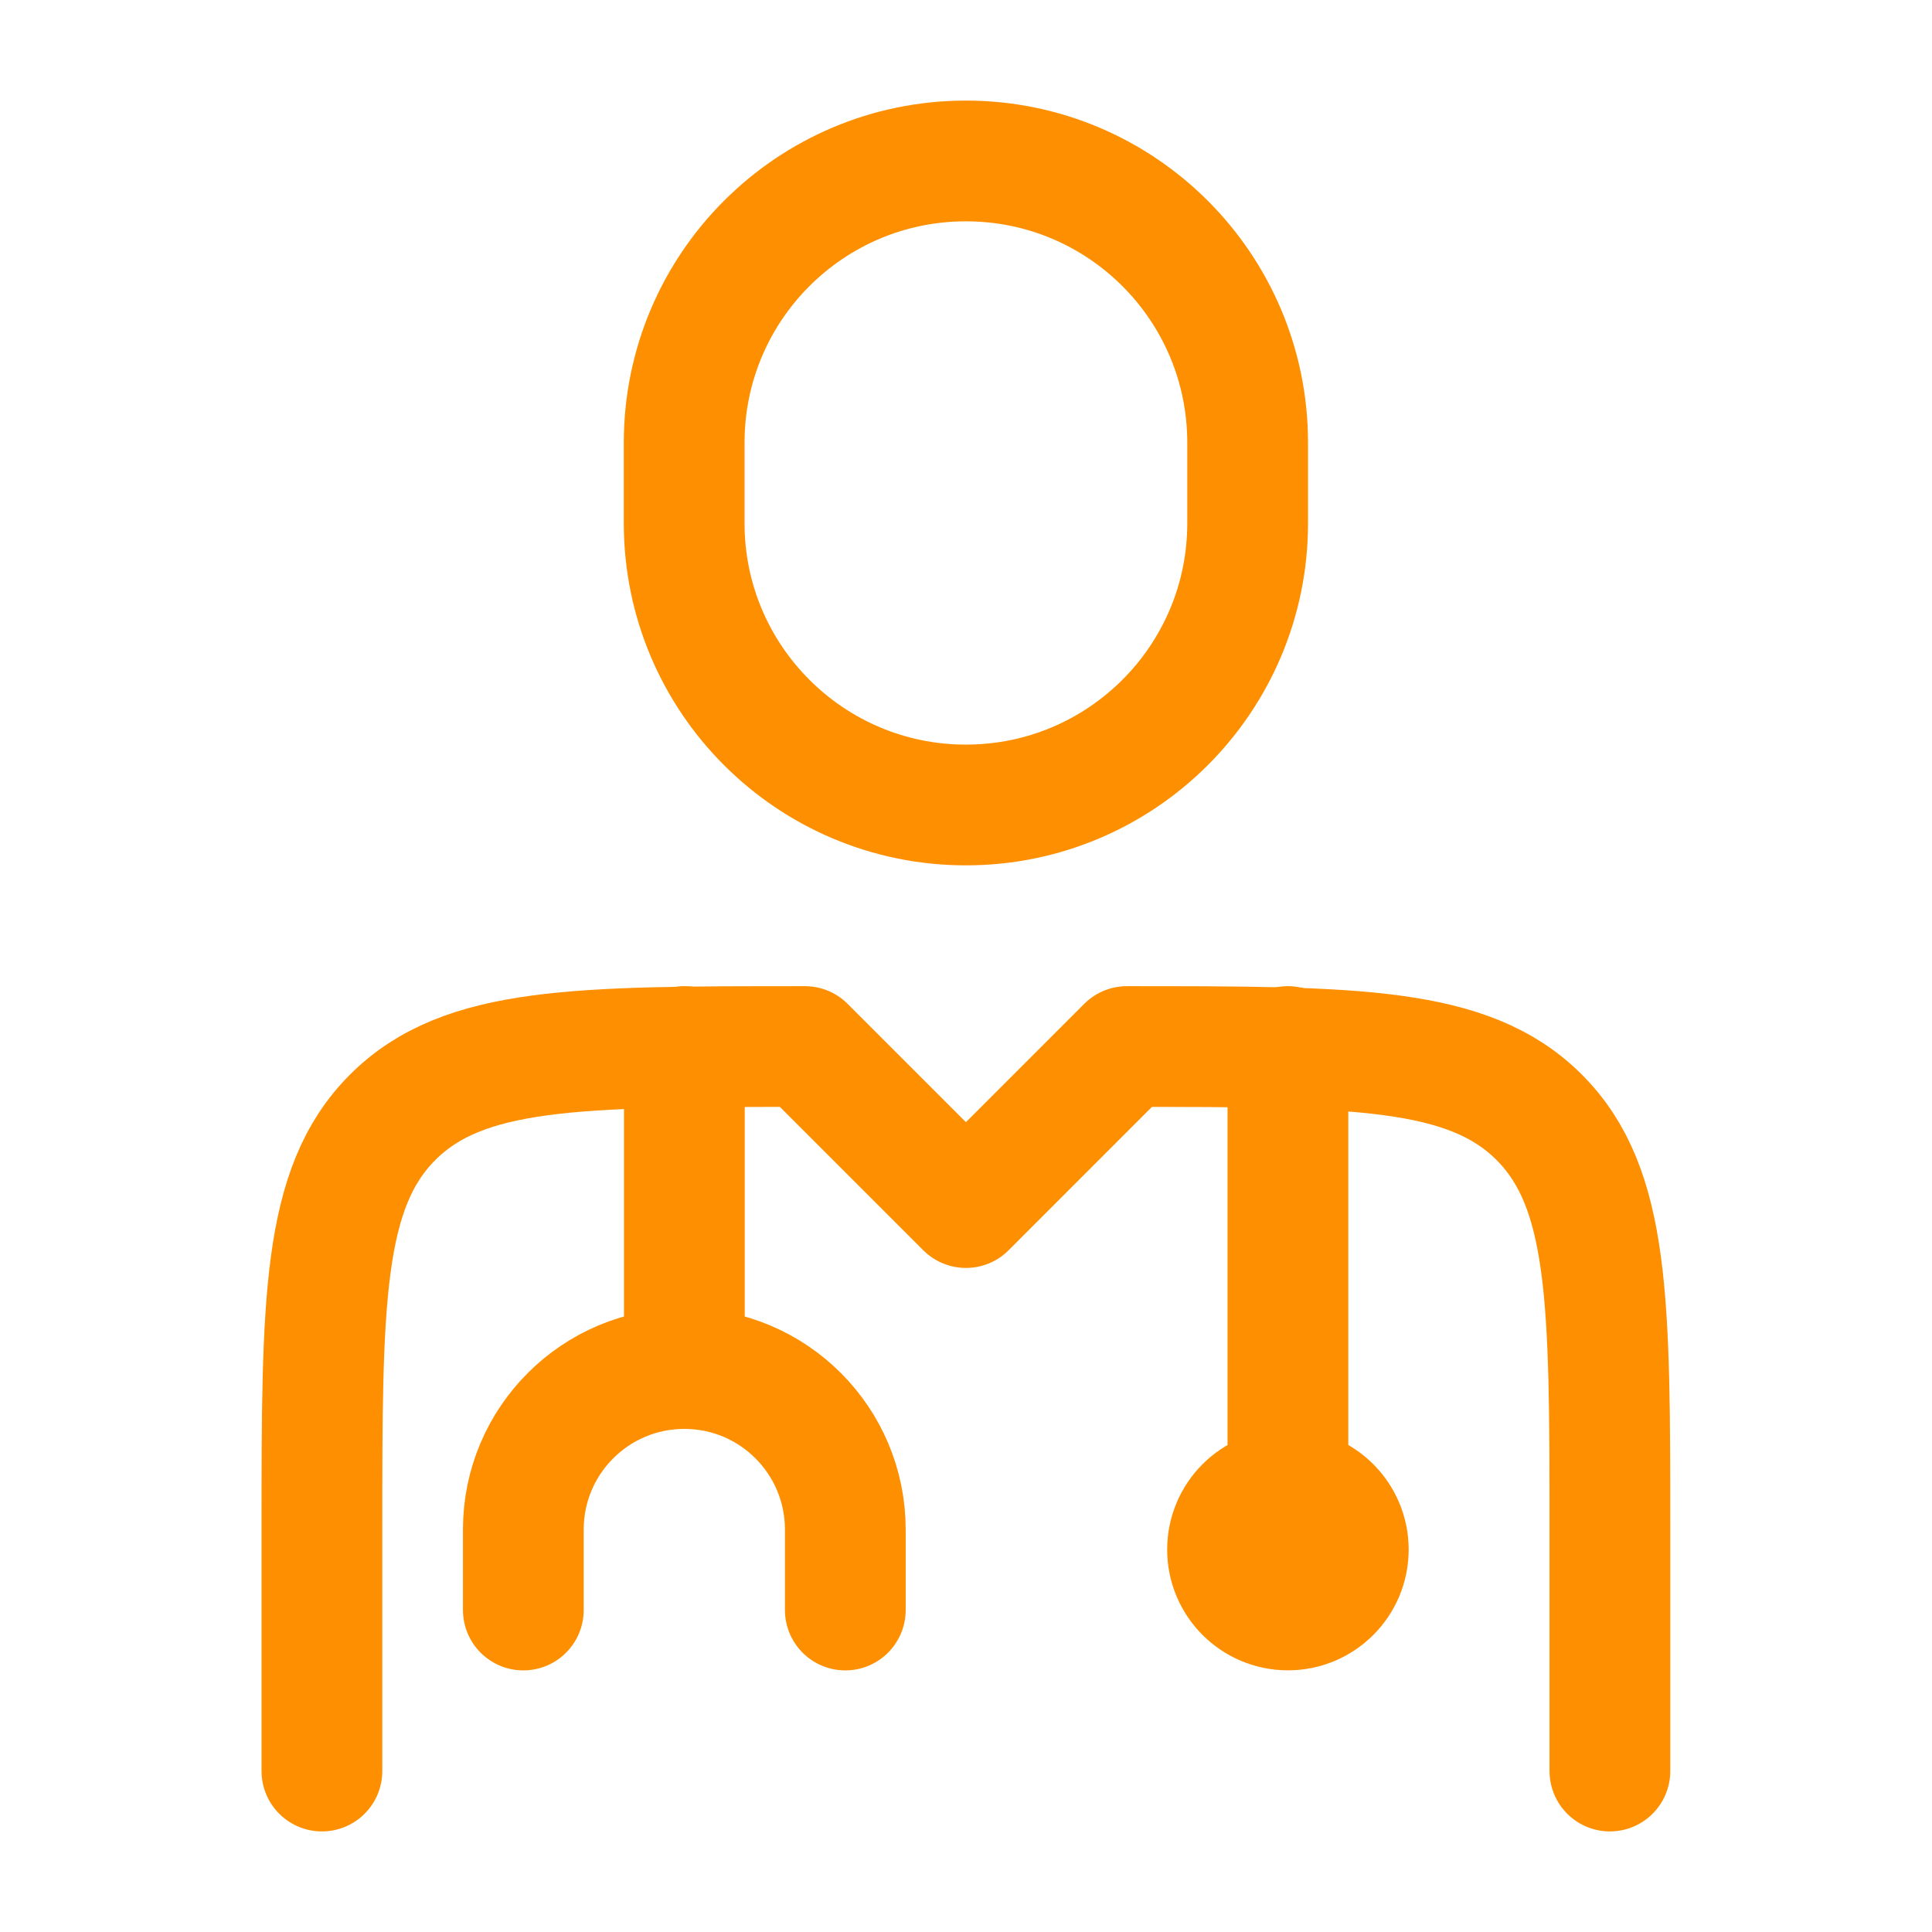
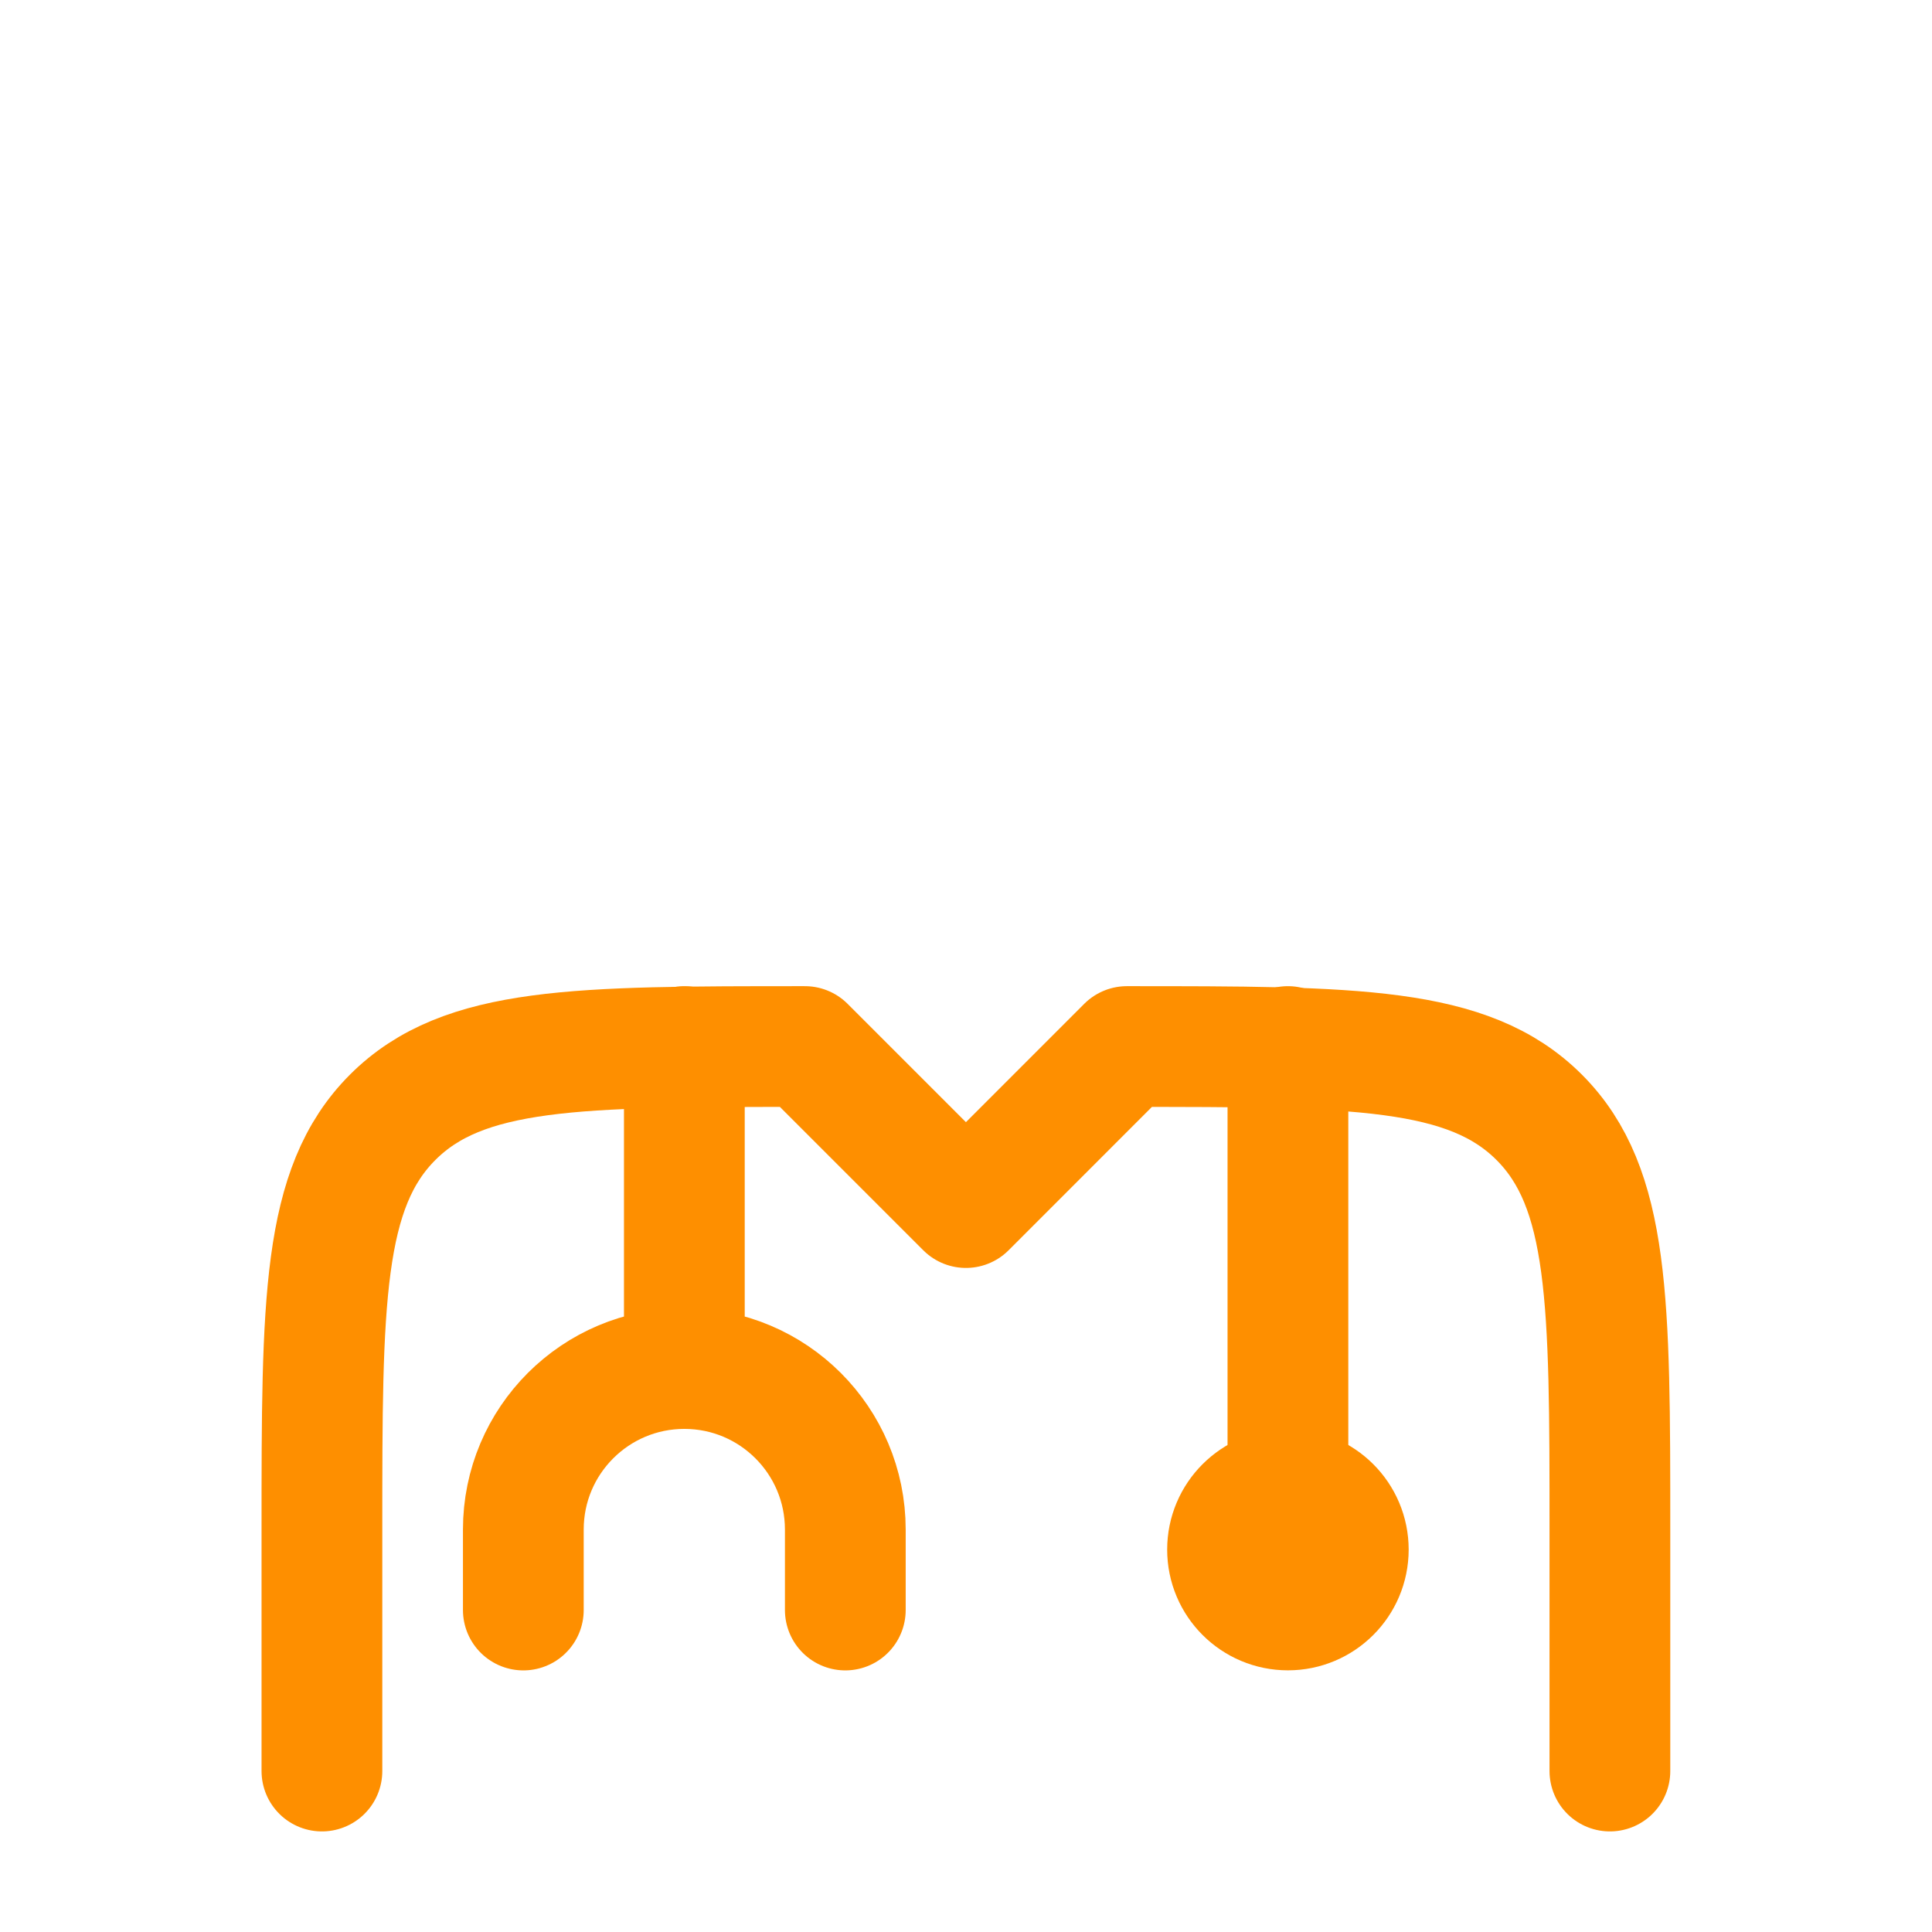
<svg xmlns="http://www.w3.org/2000/svg" width="32" height="32" viewBox="0 0 32 32" fill="none">
  <g id="Frame">
    <path id="Vector" d="M26.665 29.334V25.334C26.665 21.563 26.665 19.677 25.494 18.506C24.322 17.334 22.437 17.334 18.665 17.334L15.999 20.001L13.332 17.334C9.561 17.334 7.675 17.334 6.504 18.506C5.332 19.677 5.332 21.563 5.332 25.334V29.334" stroke="#FE8F00" stroke-width="2" stroke-linecap="round" stroke-linejoin="round" />
    <path id="Vector_2" d="M21.332 17.334V24.667" stroke="#FE8F00" stroke-width="2" stroke-linecap="round" stroke-linejoin="round" />
    <path id="Vector_3" d="M11.335 17.334V22.667M11.335 22.667C12.807 22.667 14.001 23.861 14.001 25.334V26.667M11.335 22.667C9.862 22.667 8.668 23.861 8.668 25.334V26.667" stroke="#FE8F00" stroke-width="2" stroke-linecap="round" stroke-linejoin="round" />
-     <path id="Vector_4" d="M20.665 8.666V7.333C20.665 4.755 18.576 2.666 15.999 2.666C13.421 2.666 11.332 4.755 11.332 7.333V8.666C11.332 11.243 13.421 13.333 15.999 13.333C18.576 13.333 20.665 11.243 20.665 8.666Z" stroke="#FE8F00" stroke-width="2" stroke-linecap="round" stroke-linejoin="round" />
    <path id="Vector_5" d="M22.332 25.666C22.332 26.218 21.884 26.666 21.332 26.666C20.78 26.666 20.332 26.218 20.332 25.666C20.332 25.114 20.78 24.666 21.332 24.666C21.884 24.666 22.332 25.114 22.332 25.666Z" stroke="#FE8F00" stroke-width="2" />
  </g>
</svg>